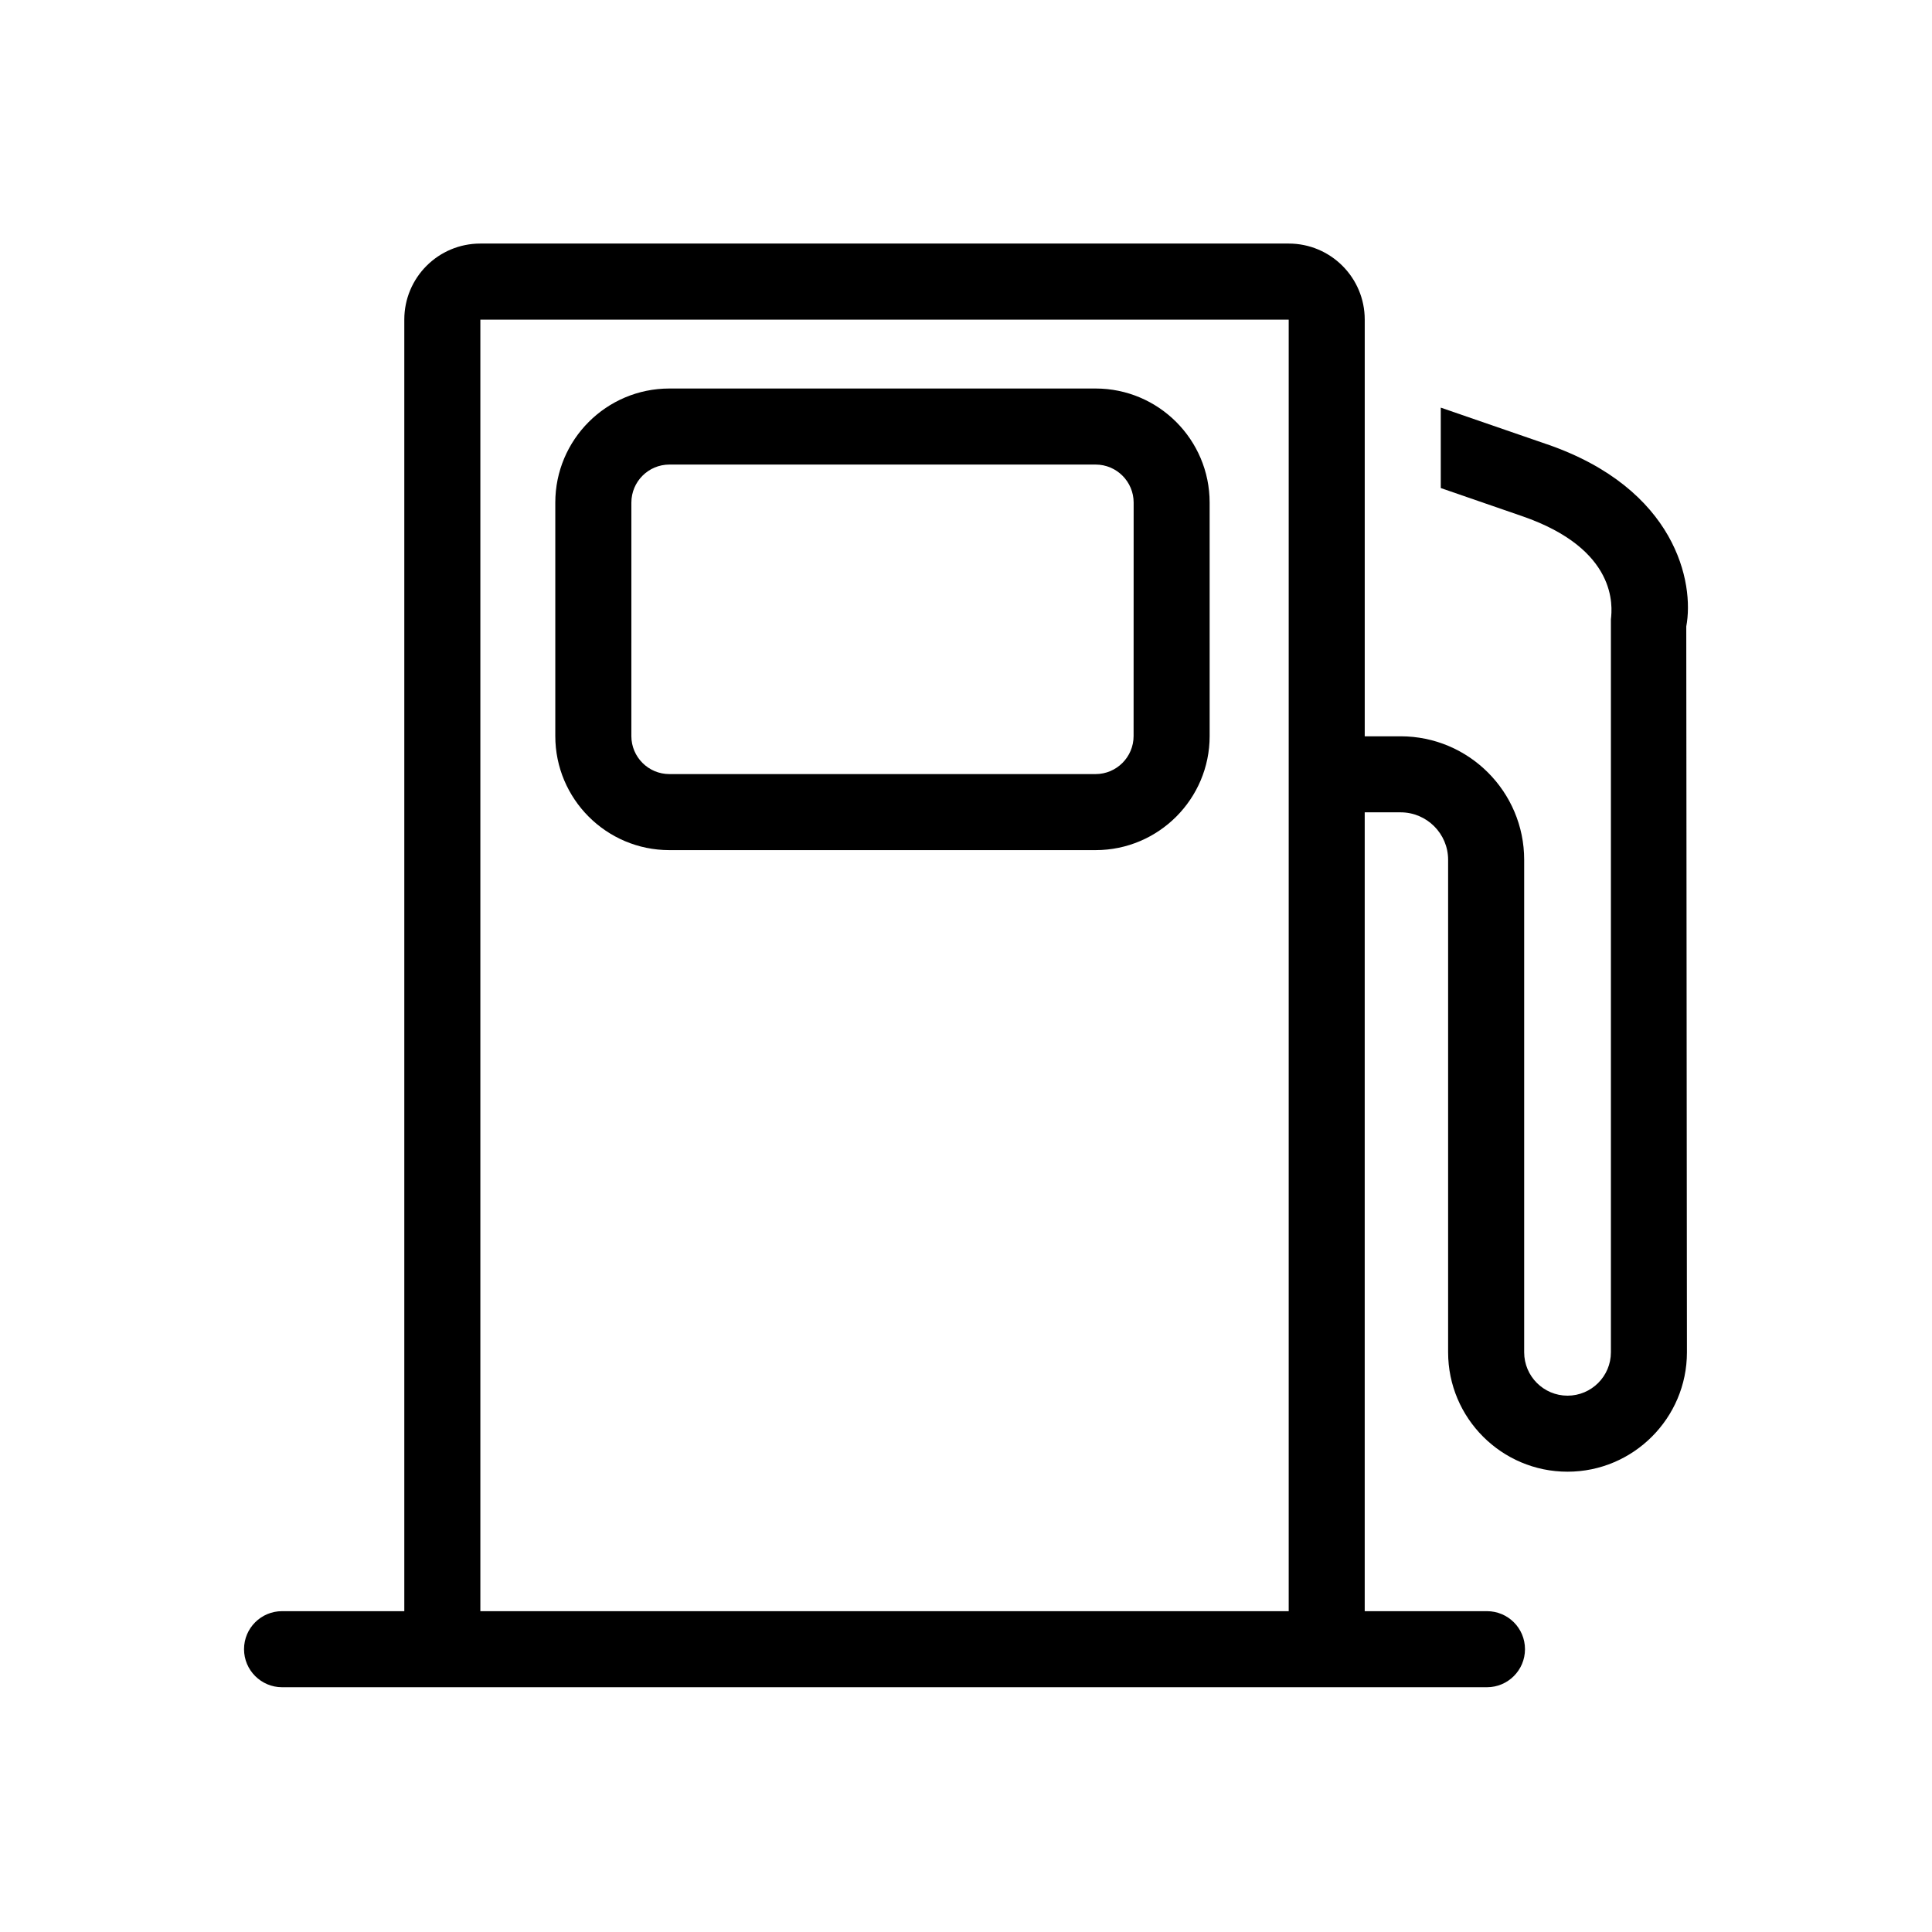
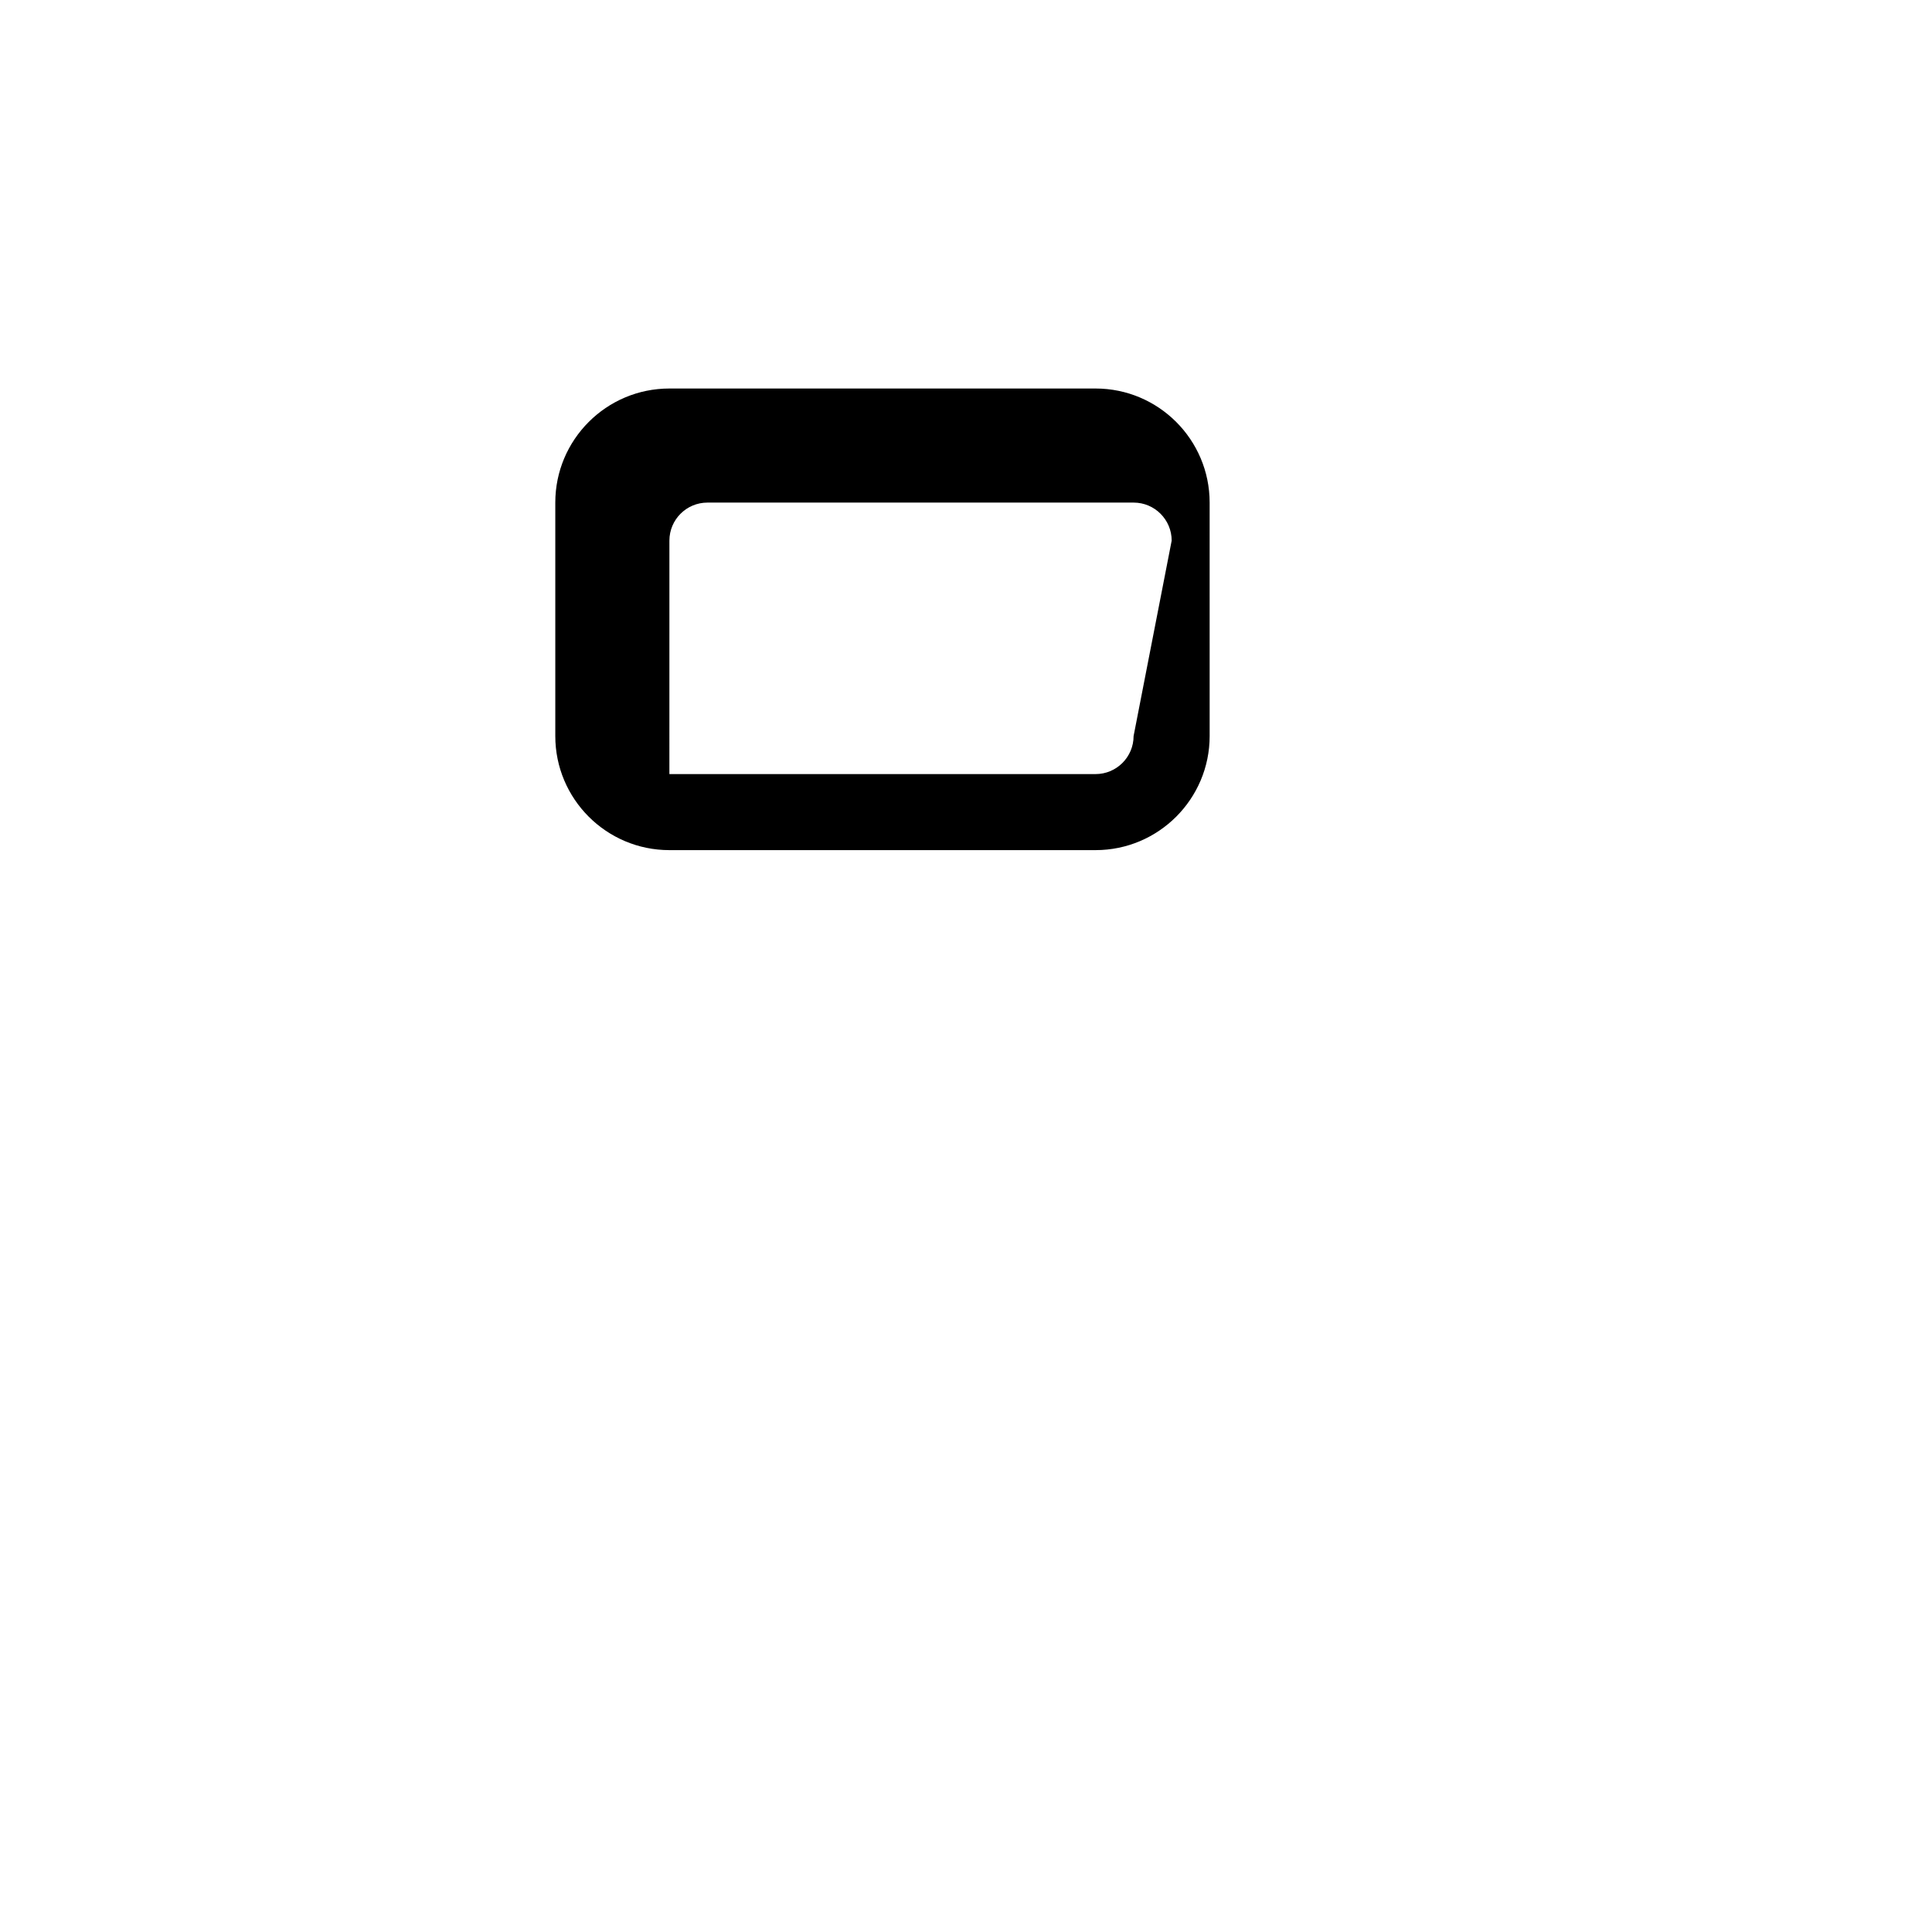
<svg xmlns="http://www.w3.org/2000/svg" fill="#000000" width="800px" height="800px" version="1.1" viewBox="144 144 512 512">
  <g>
-     <path d="m434.34 246.96h-112.95c-16.691 0-30.23 13.559-30.23 30.23v61.871c0 16.672 13.543 30.23 30.23 30.23h112.95c16.672 0 30.23-13.559 30.23-30.23l-0.004-61.871c0-16.672-13.555-30.23-30.227-30.23zm10.074 92.102c0 5.551-4.508 10.078-10.078 10.078h-112.94c-5.566 0-10.078-4.523-10.078-10.078l0.004-61.871c0-5.551 4.508-10.078 10.078-10.078h112.95c5.566 0 10.078 4.523 10.078 10.078z" />
-     <path d="m553.94 261.73-28.121-9.703v21.312l21.547 7.441c25.387 8.758 23.93 23.973 23.539 27.355v194.24c0 6.34-5.152 11.492-11.492 11.492-6.34 0-11.492-5.152-11.492-11.492v-130.52c0-18.047-14.68-32.727-32.746-32.727h-9.508v-110.43c0-11.141-9.035-20.152-20.152-20.152h-214.22c-11.141 0-20.152 9.012-20.152 20.152v342.28h-32.395c-5.551 0-10.078 4.488-10.078 10.078 0 5.551 4.523 10.078 10.078 10.078h319.31c5.566 0 10.078-4.523 10.078-10.078 0-5.586-4.508-10.078-10.078-10.078h-32.395v-211.7h9.508c6.949 0 12.594 5.648 12.594 12.574v130.52c0 17.438 14.188 31.645 31.645 31.645 17.438 0 31.645-14.207 31.645-31.645l-0.176-192.36c2.184-11.523-2.691-36.484-36.938-48.289zm-282.64 309.25v-342.28h214.22v342.28z" />
+     <path d="m434.34 246.96h-112.95c-16.691 0-30.23 13.559-30.23 30.23v61.871c0 16.672 13.543 30.23 30.23 30.23h112.95c16.672 0 30.23-13.559 30.23-30.23l-0.004-61.871c0-16.672-13.555-30.23-30.227-30.23zm10.074 92.102c0 5.551-4.508 10.078-10.078 10.078h-112.94l0.004-61.871c0-5.551 4.508-10.078 10.078-10.078h112.95c5.566 0 10.078 4.523 10.078 10.078z" />
  </g>
</svg>